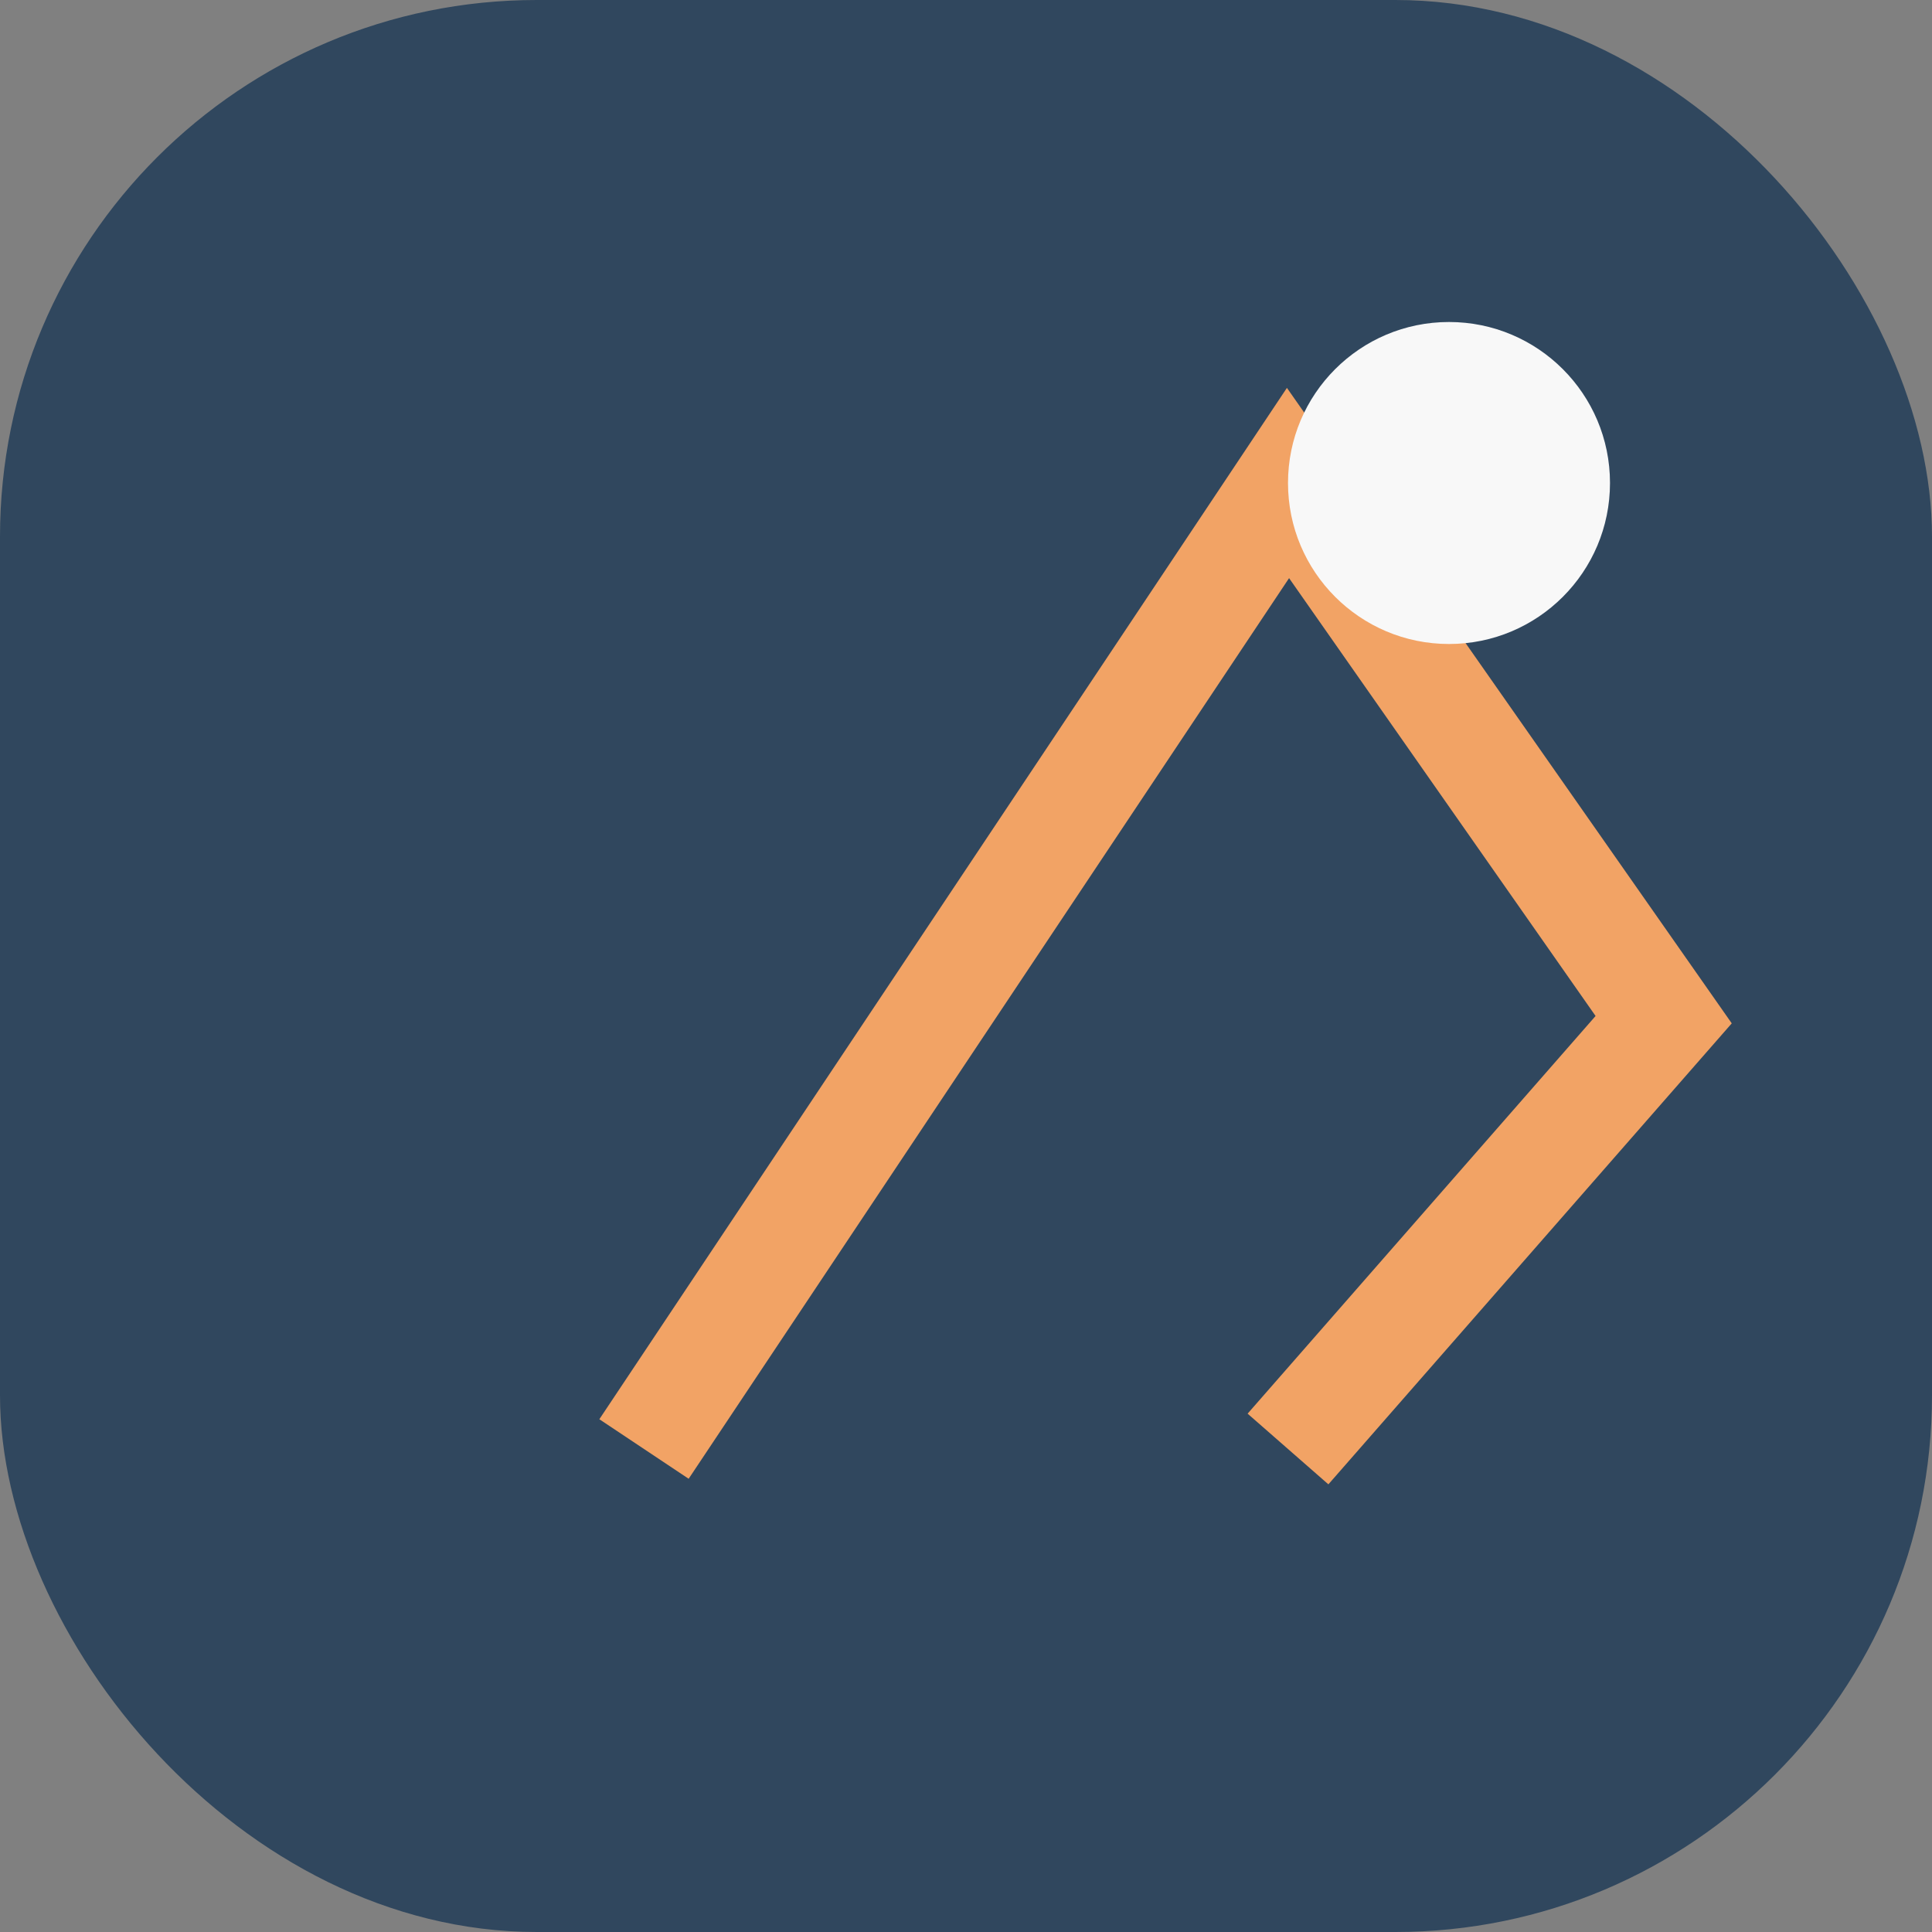
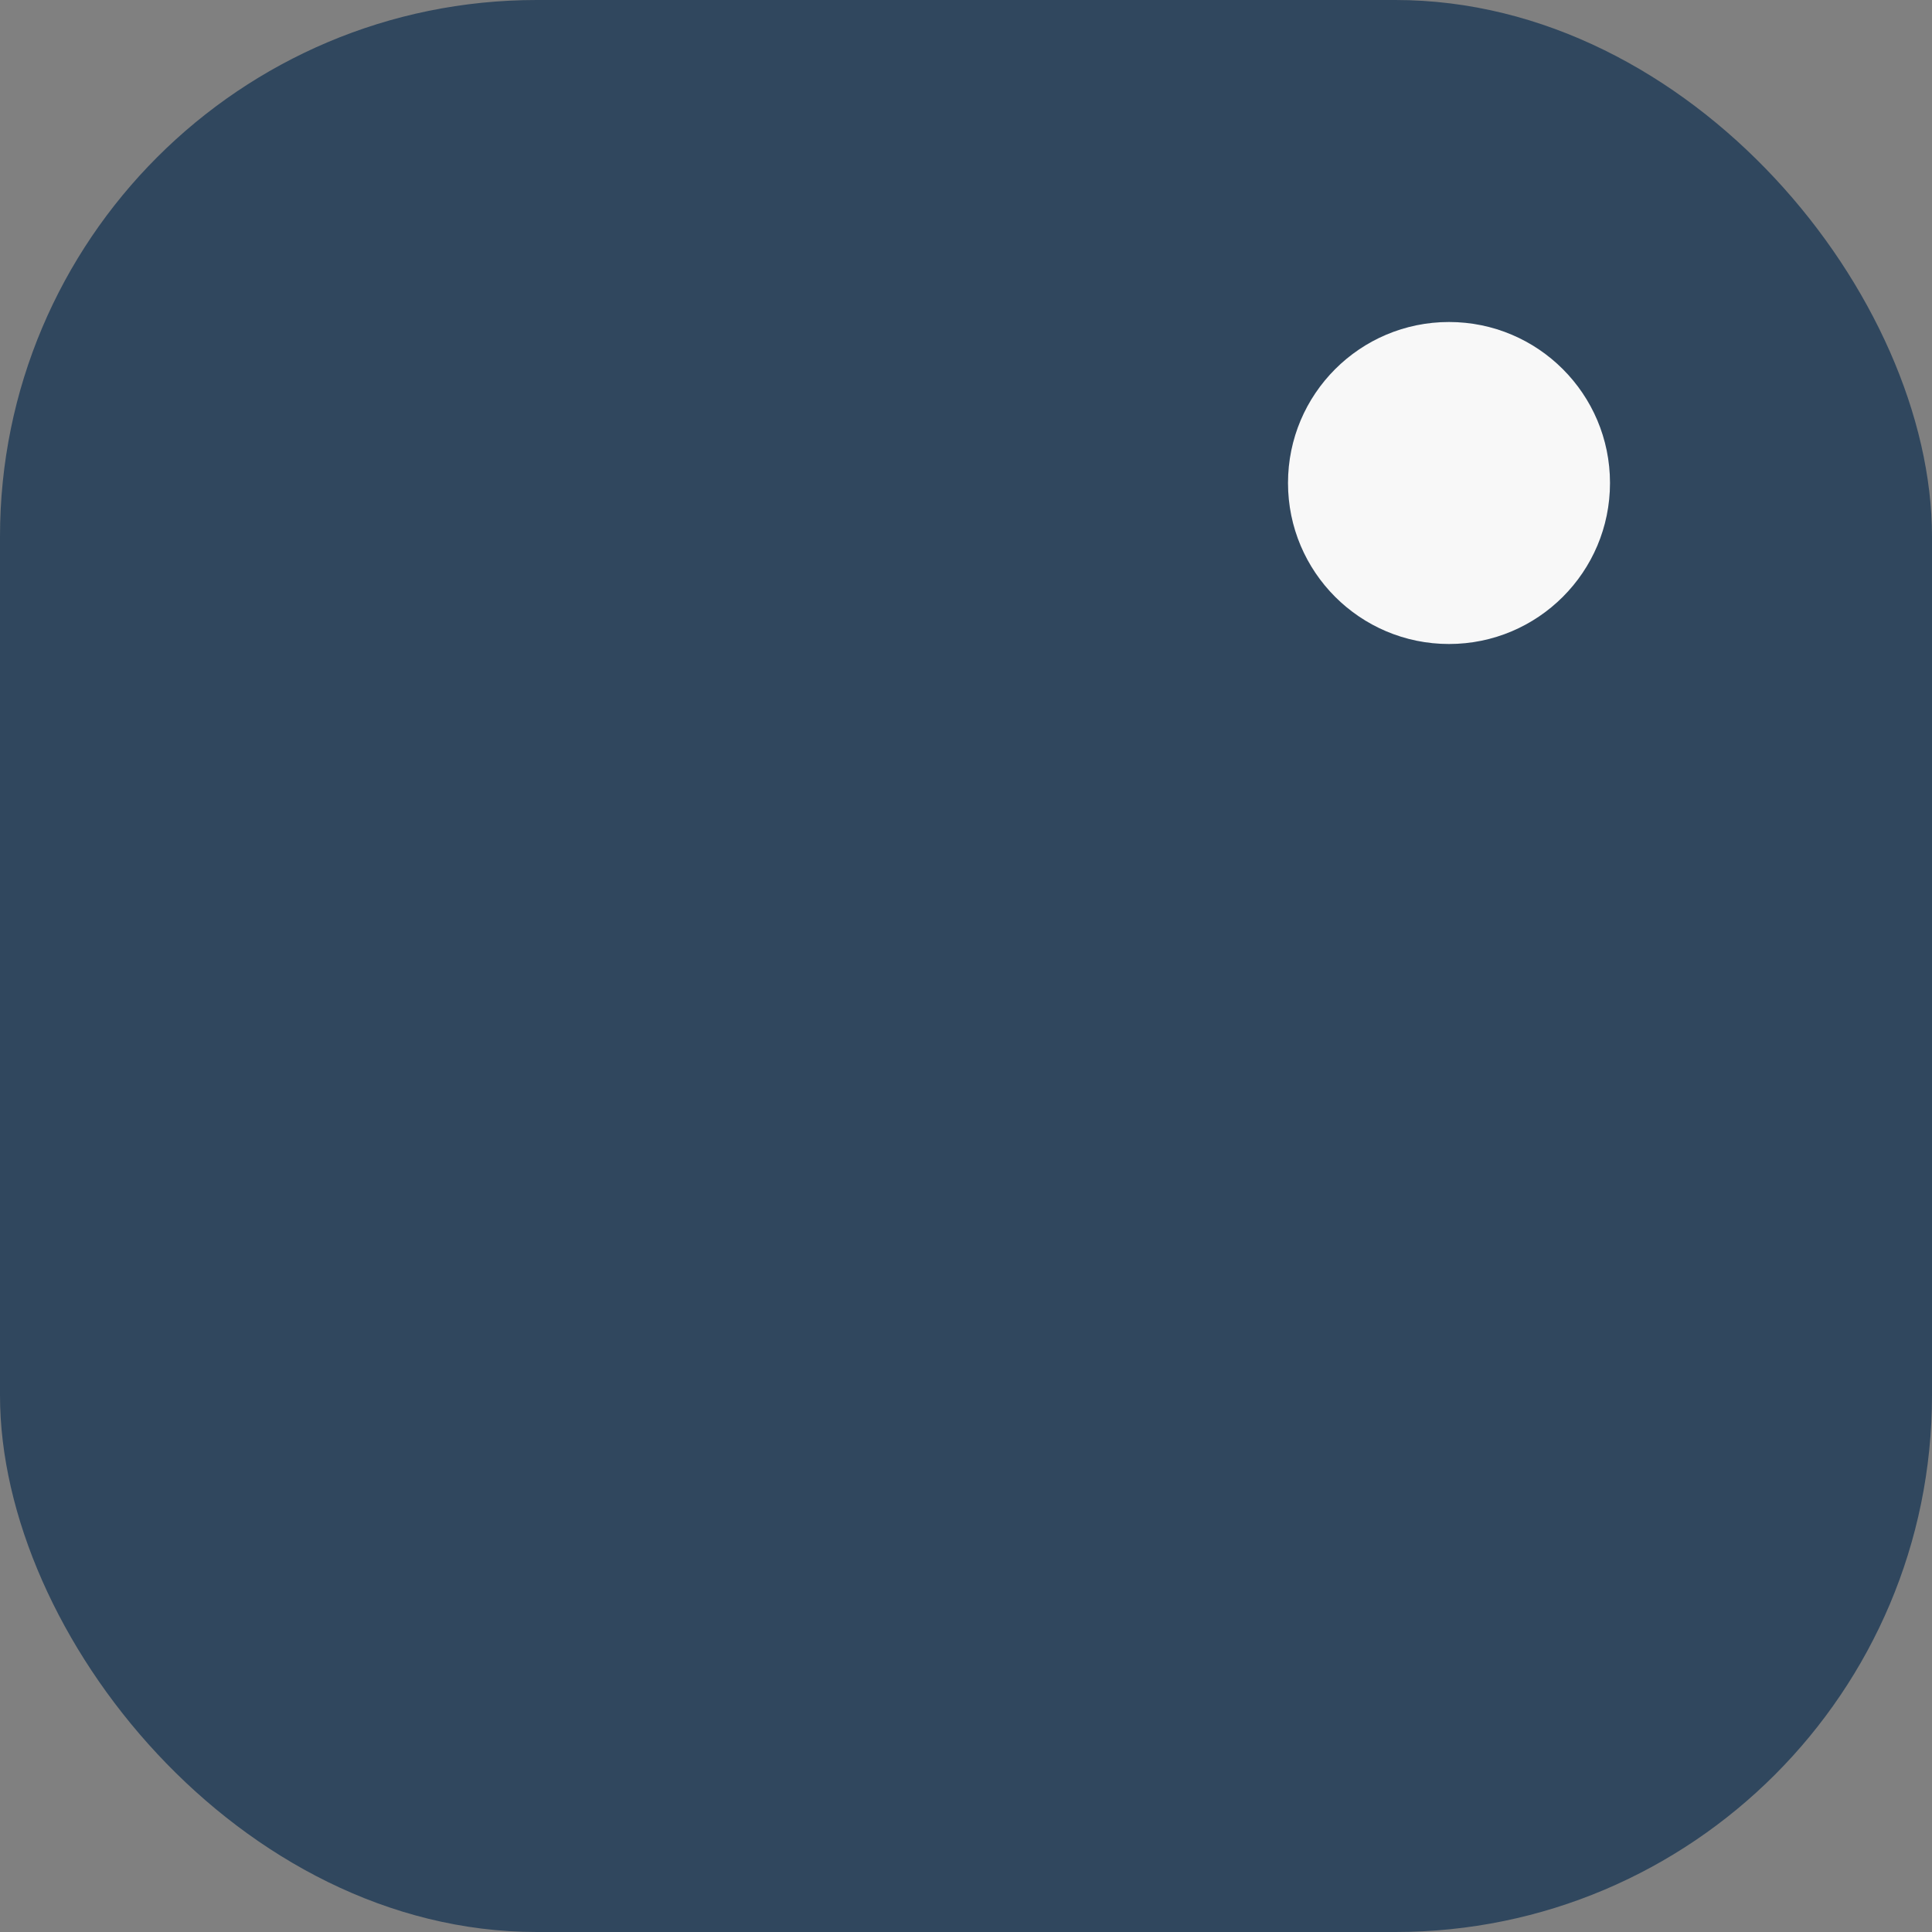
<svg xmlns="http://www.w3.org/2000/svg" width="36" height="36" viewBox="0 0 36 36">
  <rect x="0" y="0" width="36" height="36" fill="#808080" stroke="none" />
  <rect width="36" height="36" rx="10" fill="#30475E" />
-   <path d="M12 27l12-18 7 10-7 8" fill="none" stroke="#F2A365" stroke-width="2" />
  <circle cx="27" cy="9" r="3" fill="#F8F8F8" />
</svg>